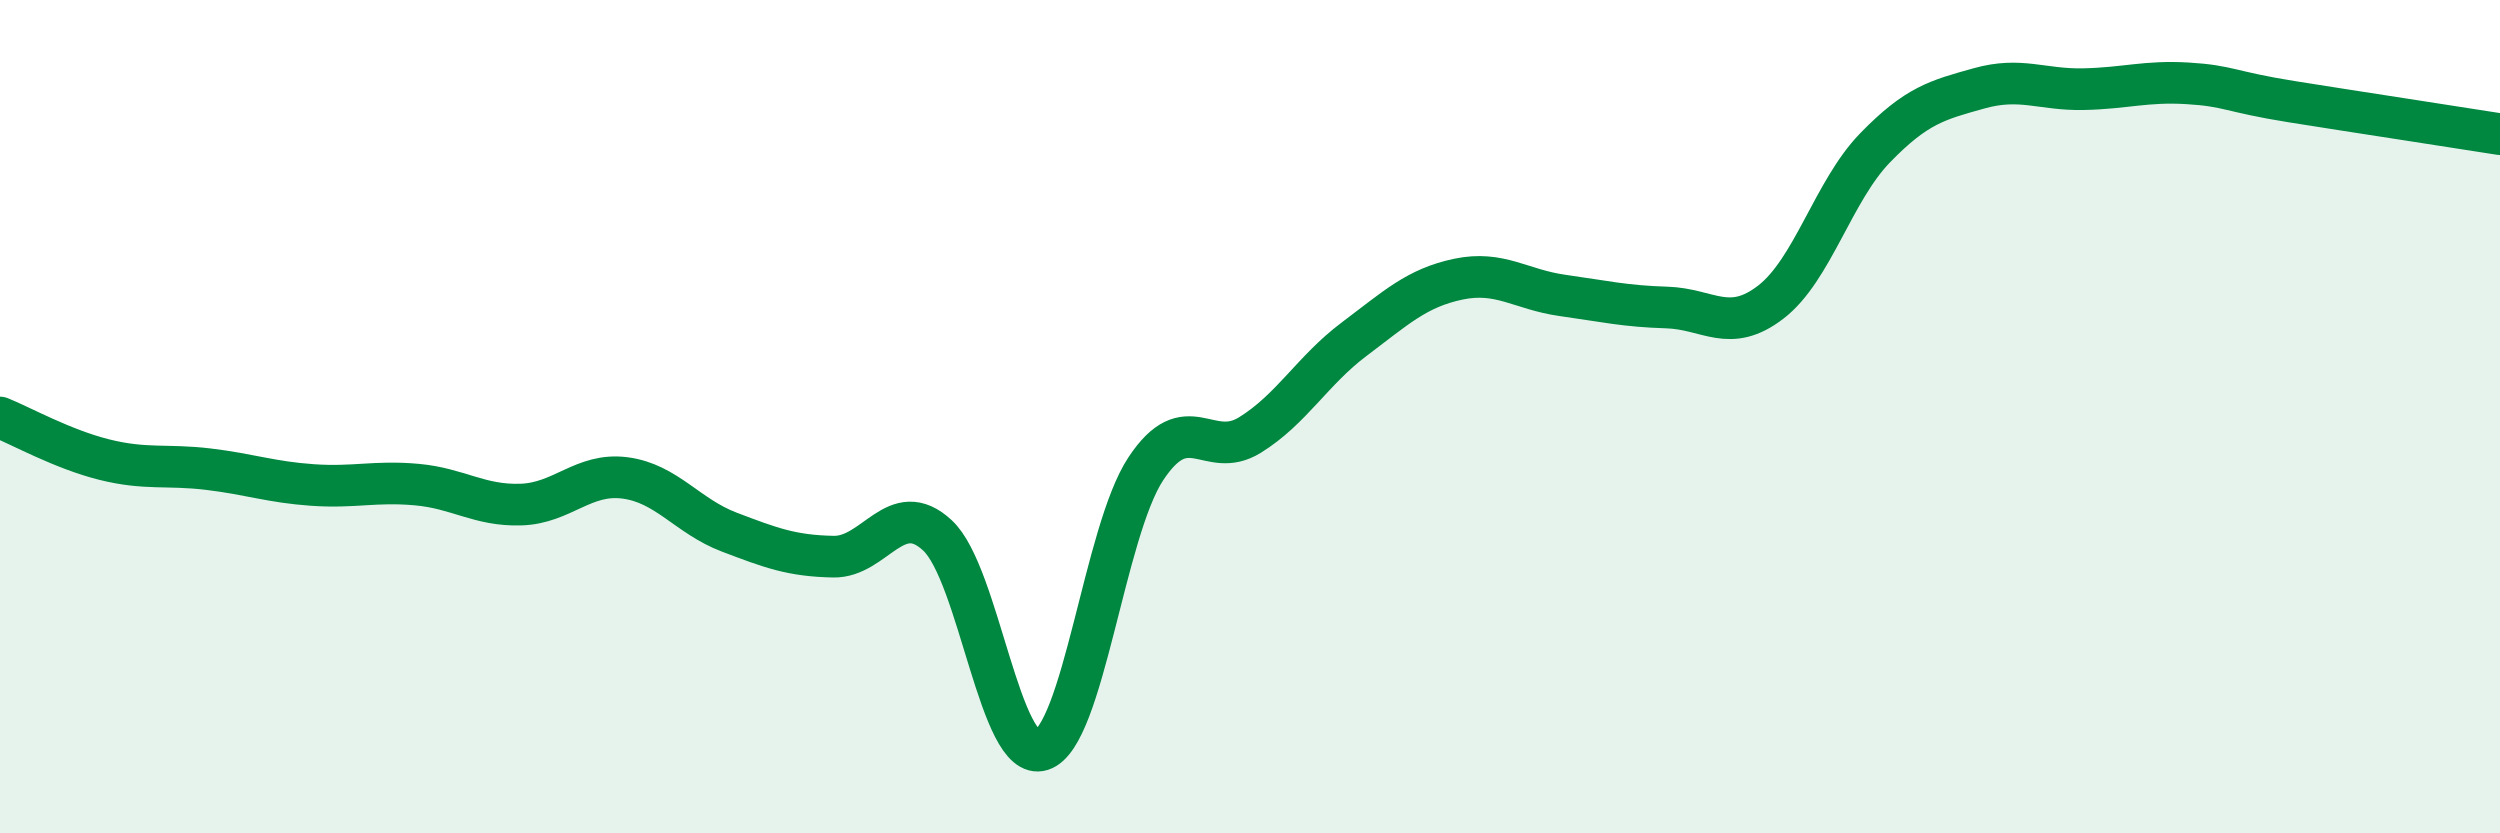
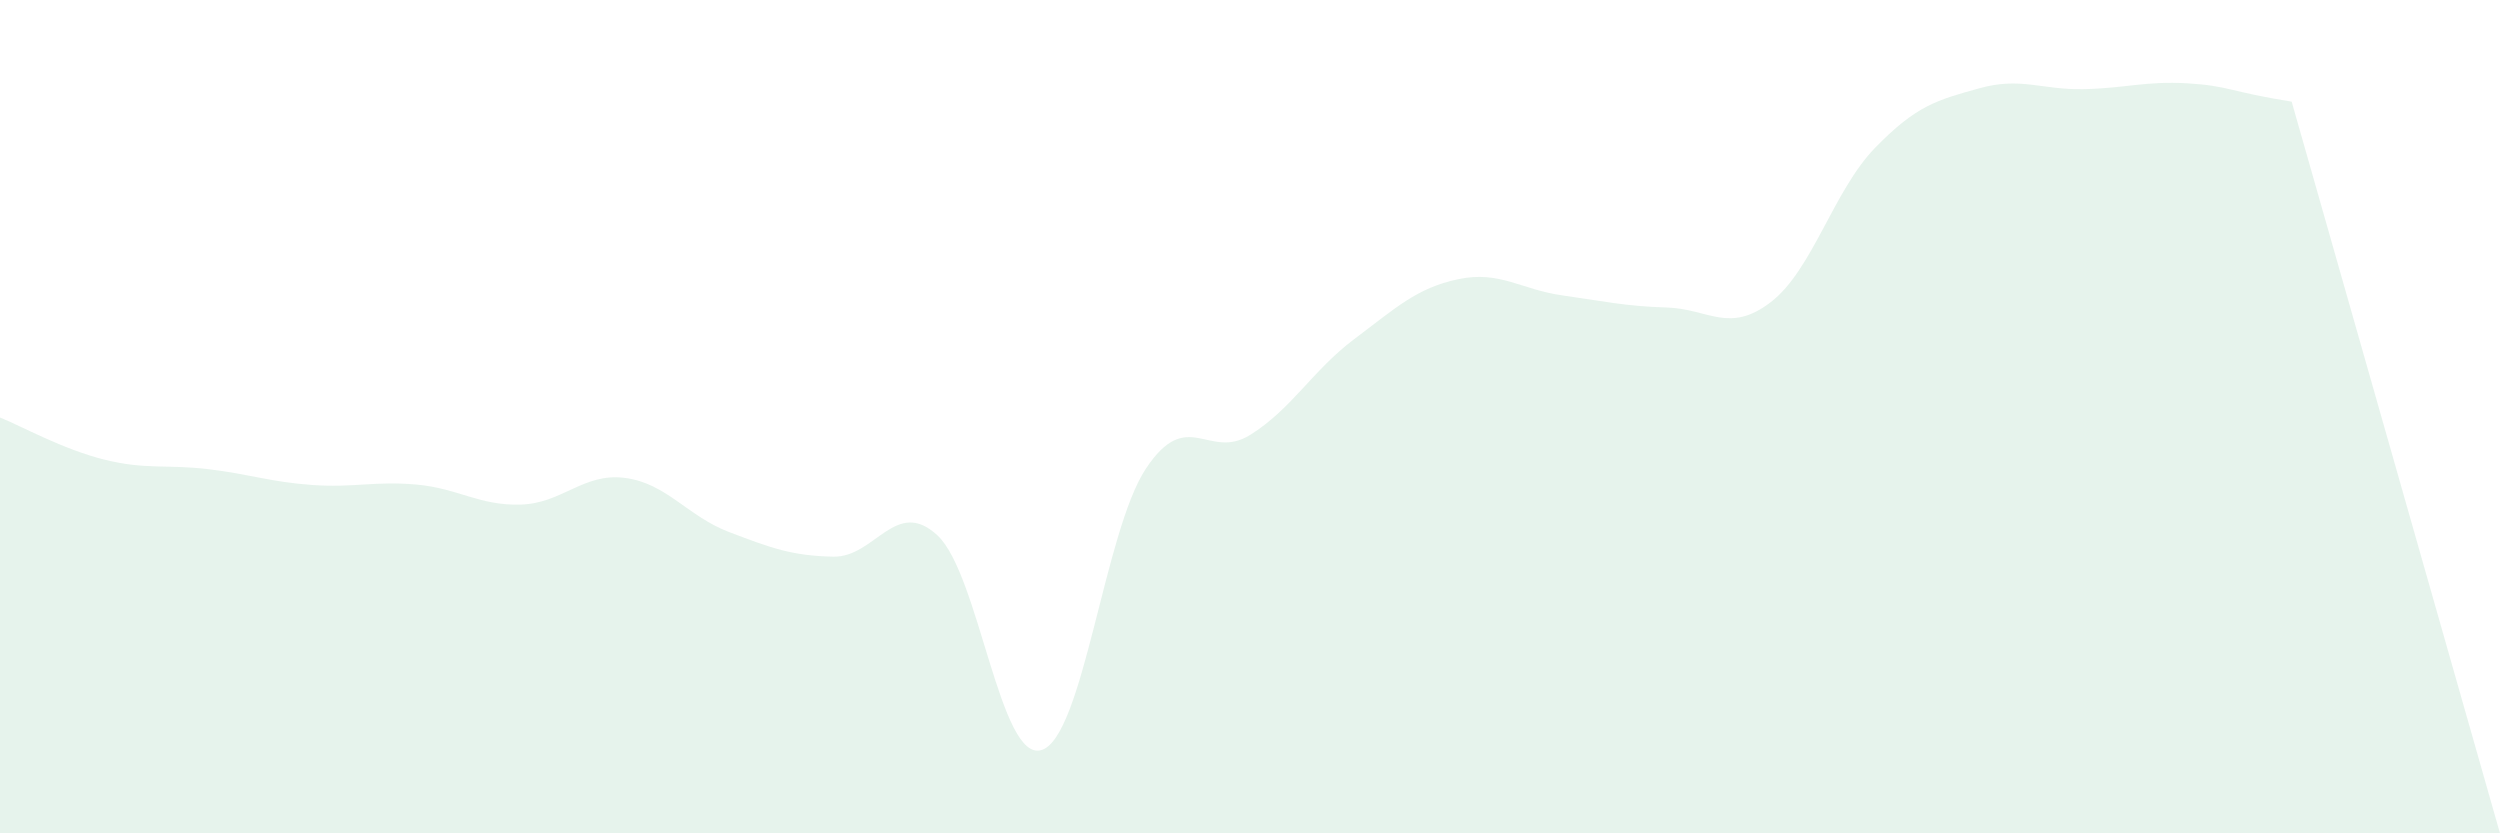
<svg xmlns="http://www.w3.org/2000/svg" width="60" height="20" viewBox="0 0 60 20">
-   <path d="M 0,10.02 C 0.5,10.22 1.5,10.78 2.5,11.03 C 3.5,11.28 4,11.14 5,11.26 C 6,11.38 6.5,11.57 7.5,11.64 C 8.5,11.71 9,11.54 10,11.63 C 11,11.72 11.5,12.14 12.5,12.11 C 13.5,12.08 14,11.34 15,11.47 C 16,11.6 16.5,12.39 17.5,12.77 C 18.5,13.15 19,13.34 20,13.36 C 21,13.38 21.5,11.92 22.5,12.85 C 23.5,13.78 24,18.32 25,18 C 26,17.68 26.5,12.76 27.5,11.25 C 28.5,9.74 29,11.06 30,10.44 C 31,9.82 31.5,8.89 32.5,8.14 C 33.5,7.39 34,6.91 35,6.7 C 36,6.49 36.5,6.95 37.5,7.09 C 38.5,7.23 39,7.35 40,7.38 C 41,7.41 41.5,8.02 42.5,7.25 C 43.5,6.48 44,4.58 45,3.55 C 46,2.52 46.5,2.4 47.5,2.12 C 48.5,1.84 49,2.16 50,2.14 C 51,2.12 51.5,1.94 52.5,2 C 53.5,2.06 53.5,2.2 55,2.44 C 56.5,2.68 59,3.06 60,3.22L60 20L0 20Z" fill="#008740" opacity="0.1" stroke-linecap="round" stroke-linejoin="round" />
-   <path d="M 0,10.02 C 0.5,10.22 1.5,10.78 2.5,11.03 C 3.5,11.28 4,11.14 5,11.26 C 6,11.38 6.5,11.57 7.5,11.64 C 8.5,11.71 9,11.54 10,11.63 C 11,11.72 11.5,12.14 12.5,12.11 C 13.5,12.08 14,11.34 15,11.47 C 16,11.6 16.5,12.39 17.5,12.77 C 18.5,13.15 19,13.34 20,13.36 C 21,13.38 21.5,11.92 22.5,12.85 C 23.5,13.78 24,18.32 25,18 C 26,17.68 26.5,12.76 27.5,11.25 C 28.5,9.74 29,11.06 30,10.44 C 31,9.82 31.5,8.89 32.5,8.14 C 33.5,7.39 34,6.91 35,6.7 C 36,6.49 36.5,6.95 37.5,7.09 C 38.5,7.23 39,7.35 40,7.38 C 41,7.41 41.5,8.02 42.5,7.25 C 43.5,6.48 44,4.58 45,3.55 C 46,2.52 46.5,2.4 47.5,2.12 C 48.5,1.84 49,2.16 50,2.14 C 51,2.12 51.5,1.94 52.5,2 C 53.5,2.06 53.5,2.2 55,2.44 C 56.5,2.68 59,3.06 60,3.22" stroke="#008740" stroke-width="1" fill="none" stroke-linecap="round" stroke-linejoin="round" />
+   <path d="M 0,10.02 C 0.5,10.22 1.5,10.78 2.5,11.03 C 3.5,11.28 4,11.14 5,11.26 C 6,11.38 6.5,11.57 7.5,11.64 C 8.5,11.71 9,11.54 10,11.63 C 11,11.72 11.5,12.14 12.5,12.11 C 13.5,12.08 14,11.34 15,11.47 C 16,11.6 16.5,12.39 17.5,12.77 C 18.5,13.15 19,13.34 20,13.36 C 21,13.38 21.5,11.92 22.5,12.85 C 23.5,13.78 24,18.32 25,18 C 26,17.68 26.5,12.76 27.5,11.25 C 28.5,9.74 29,11.06 30,10.44 C 31,9.82 31.5,8.89 32.5,8.14 C 33.5,7.39 34,6.91 35,6.7 C 36,6.49 36.5,6.95 37.5,7.09 C 38.5,7.23 39,7.35 40,7.38 C 41,7.41 41.5,8.02 42.5,7.25 C 43.5,6.48 44,4.58 45,3.55 C 46,2.52 46.5,2.4 47.5,2.12 C 48.5,1.84 49,2.16 50,2.14 C 51,2.12 51.5,1.94 52.5,2 C 53.5,2.06 53.5,2.2 55,2.44 L60 20L0 20Z" fill="#008740" opacity="0.1" stroke-linecap="round" stroke-linejoin="round" />
</svg>